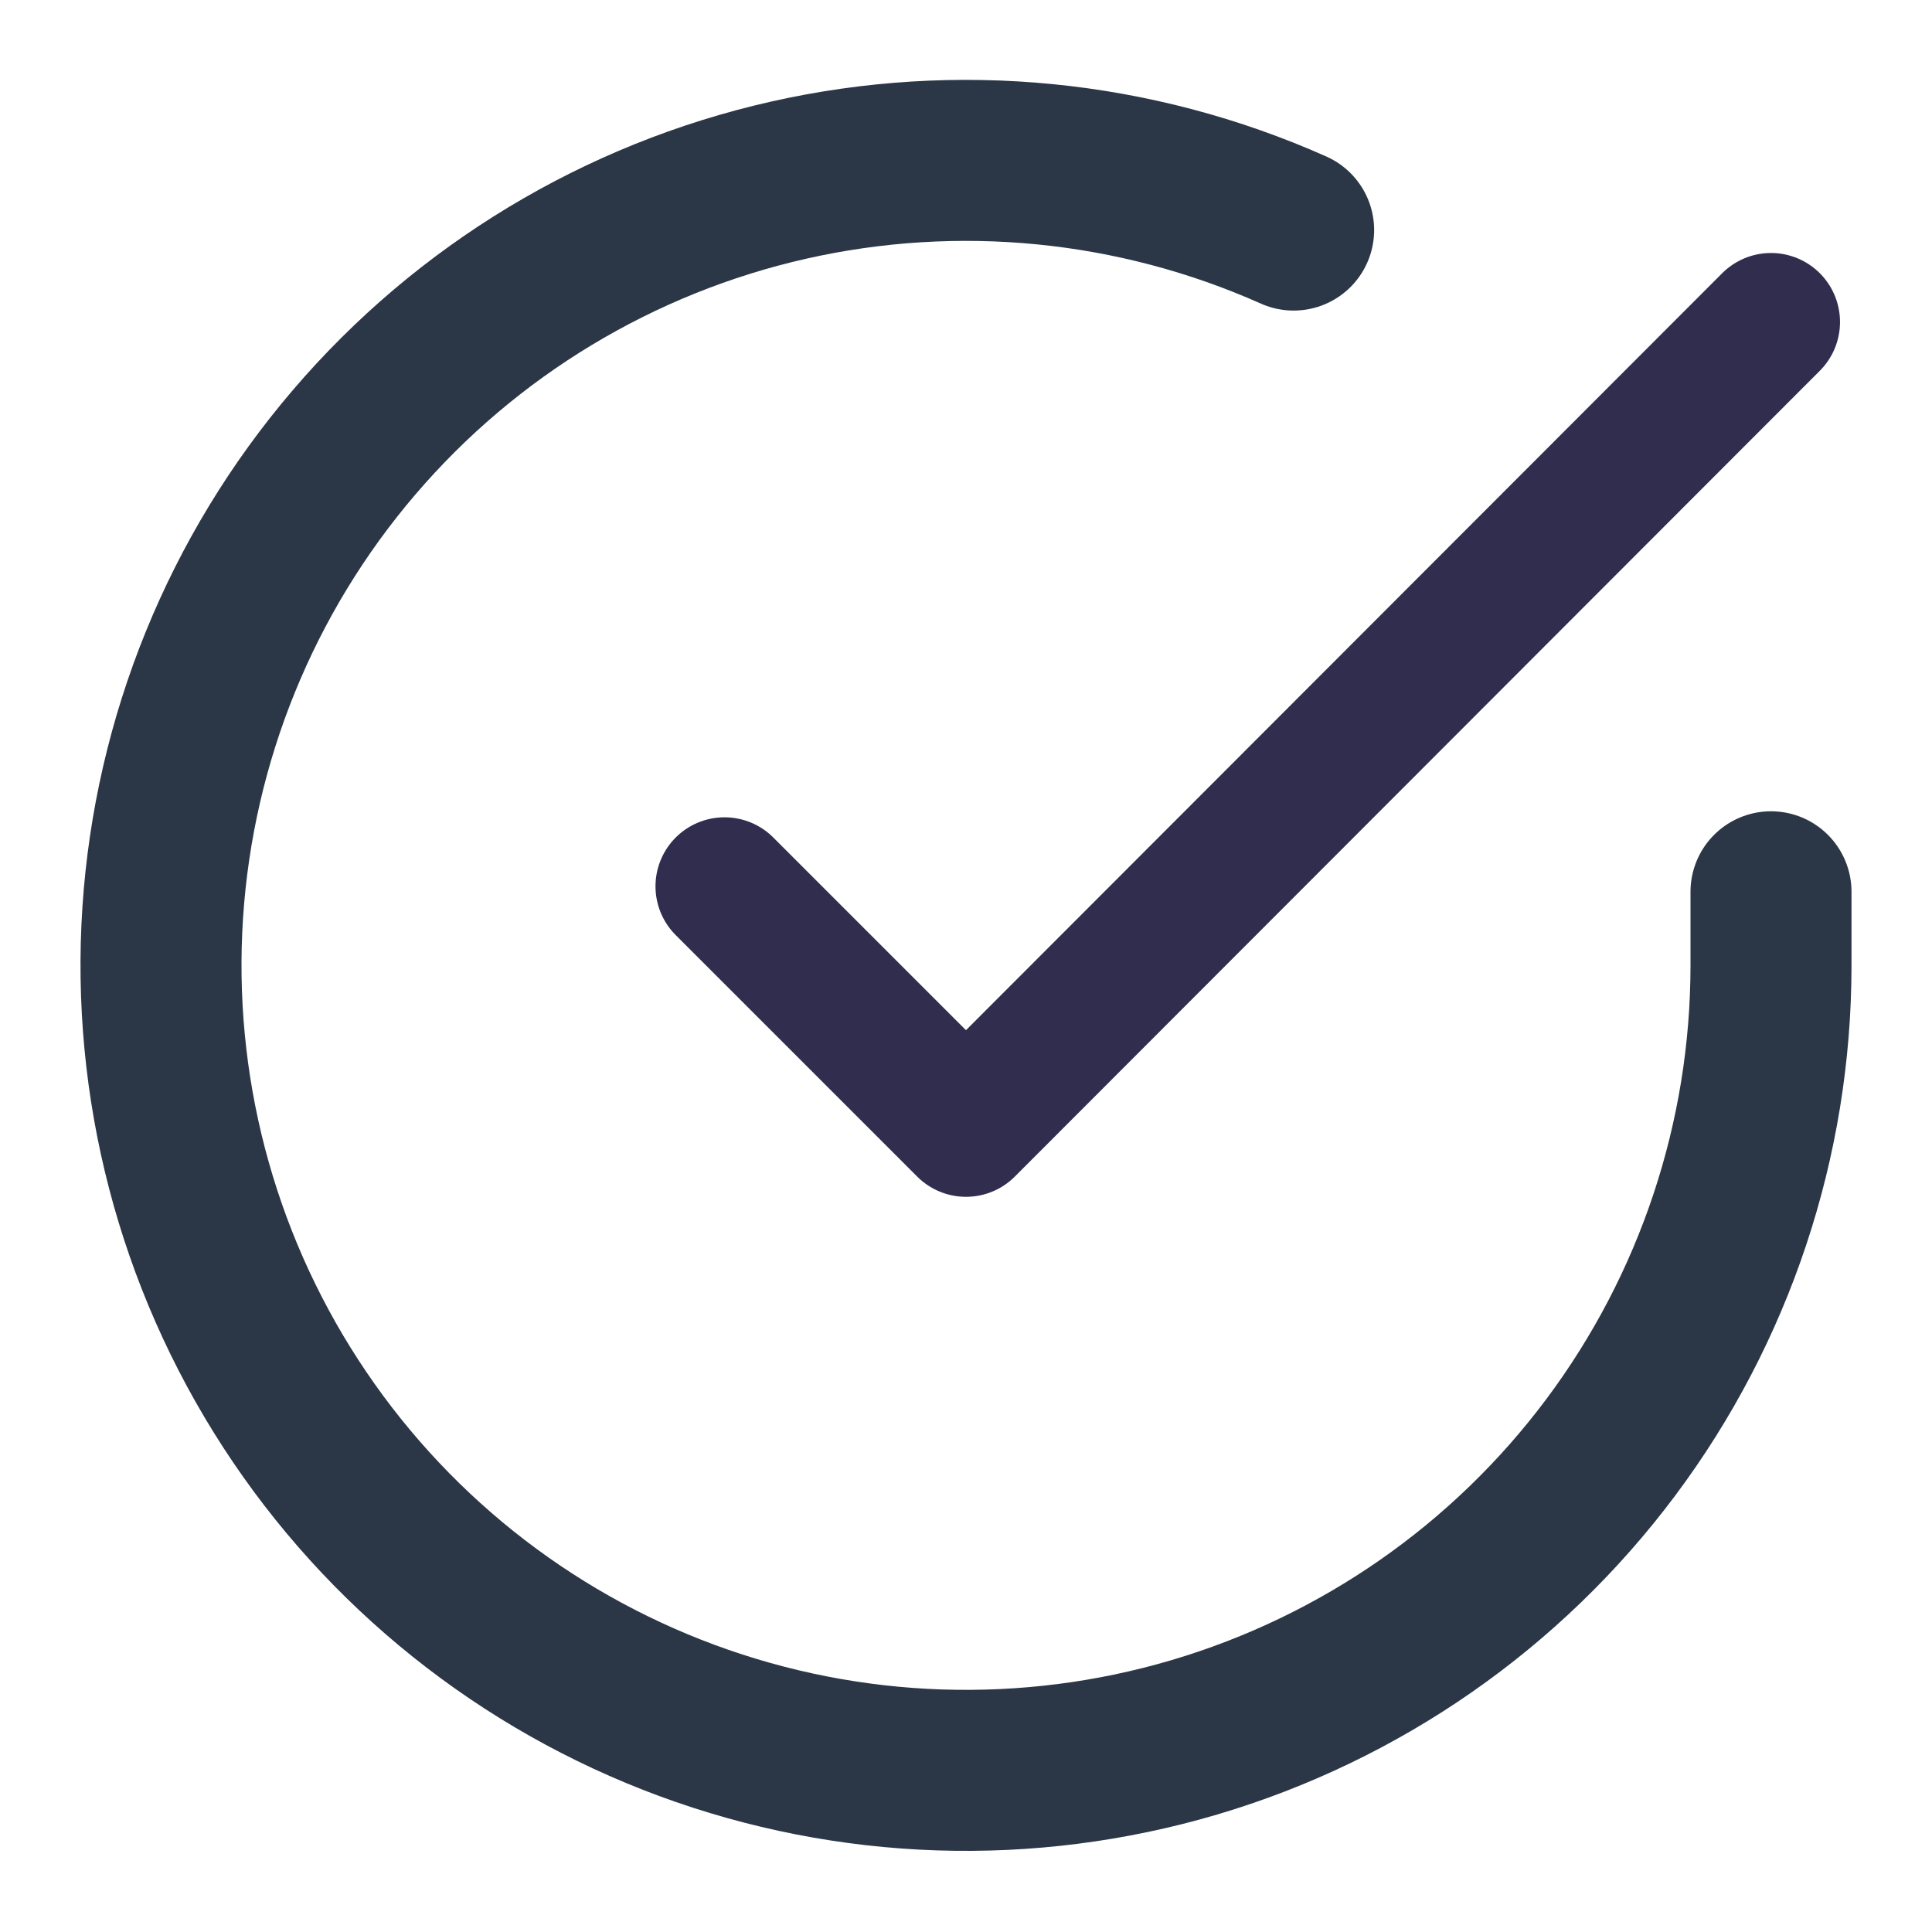
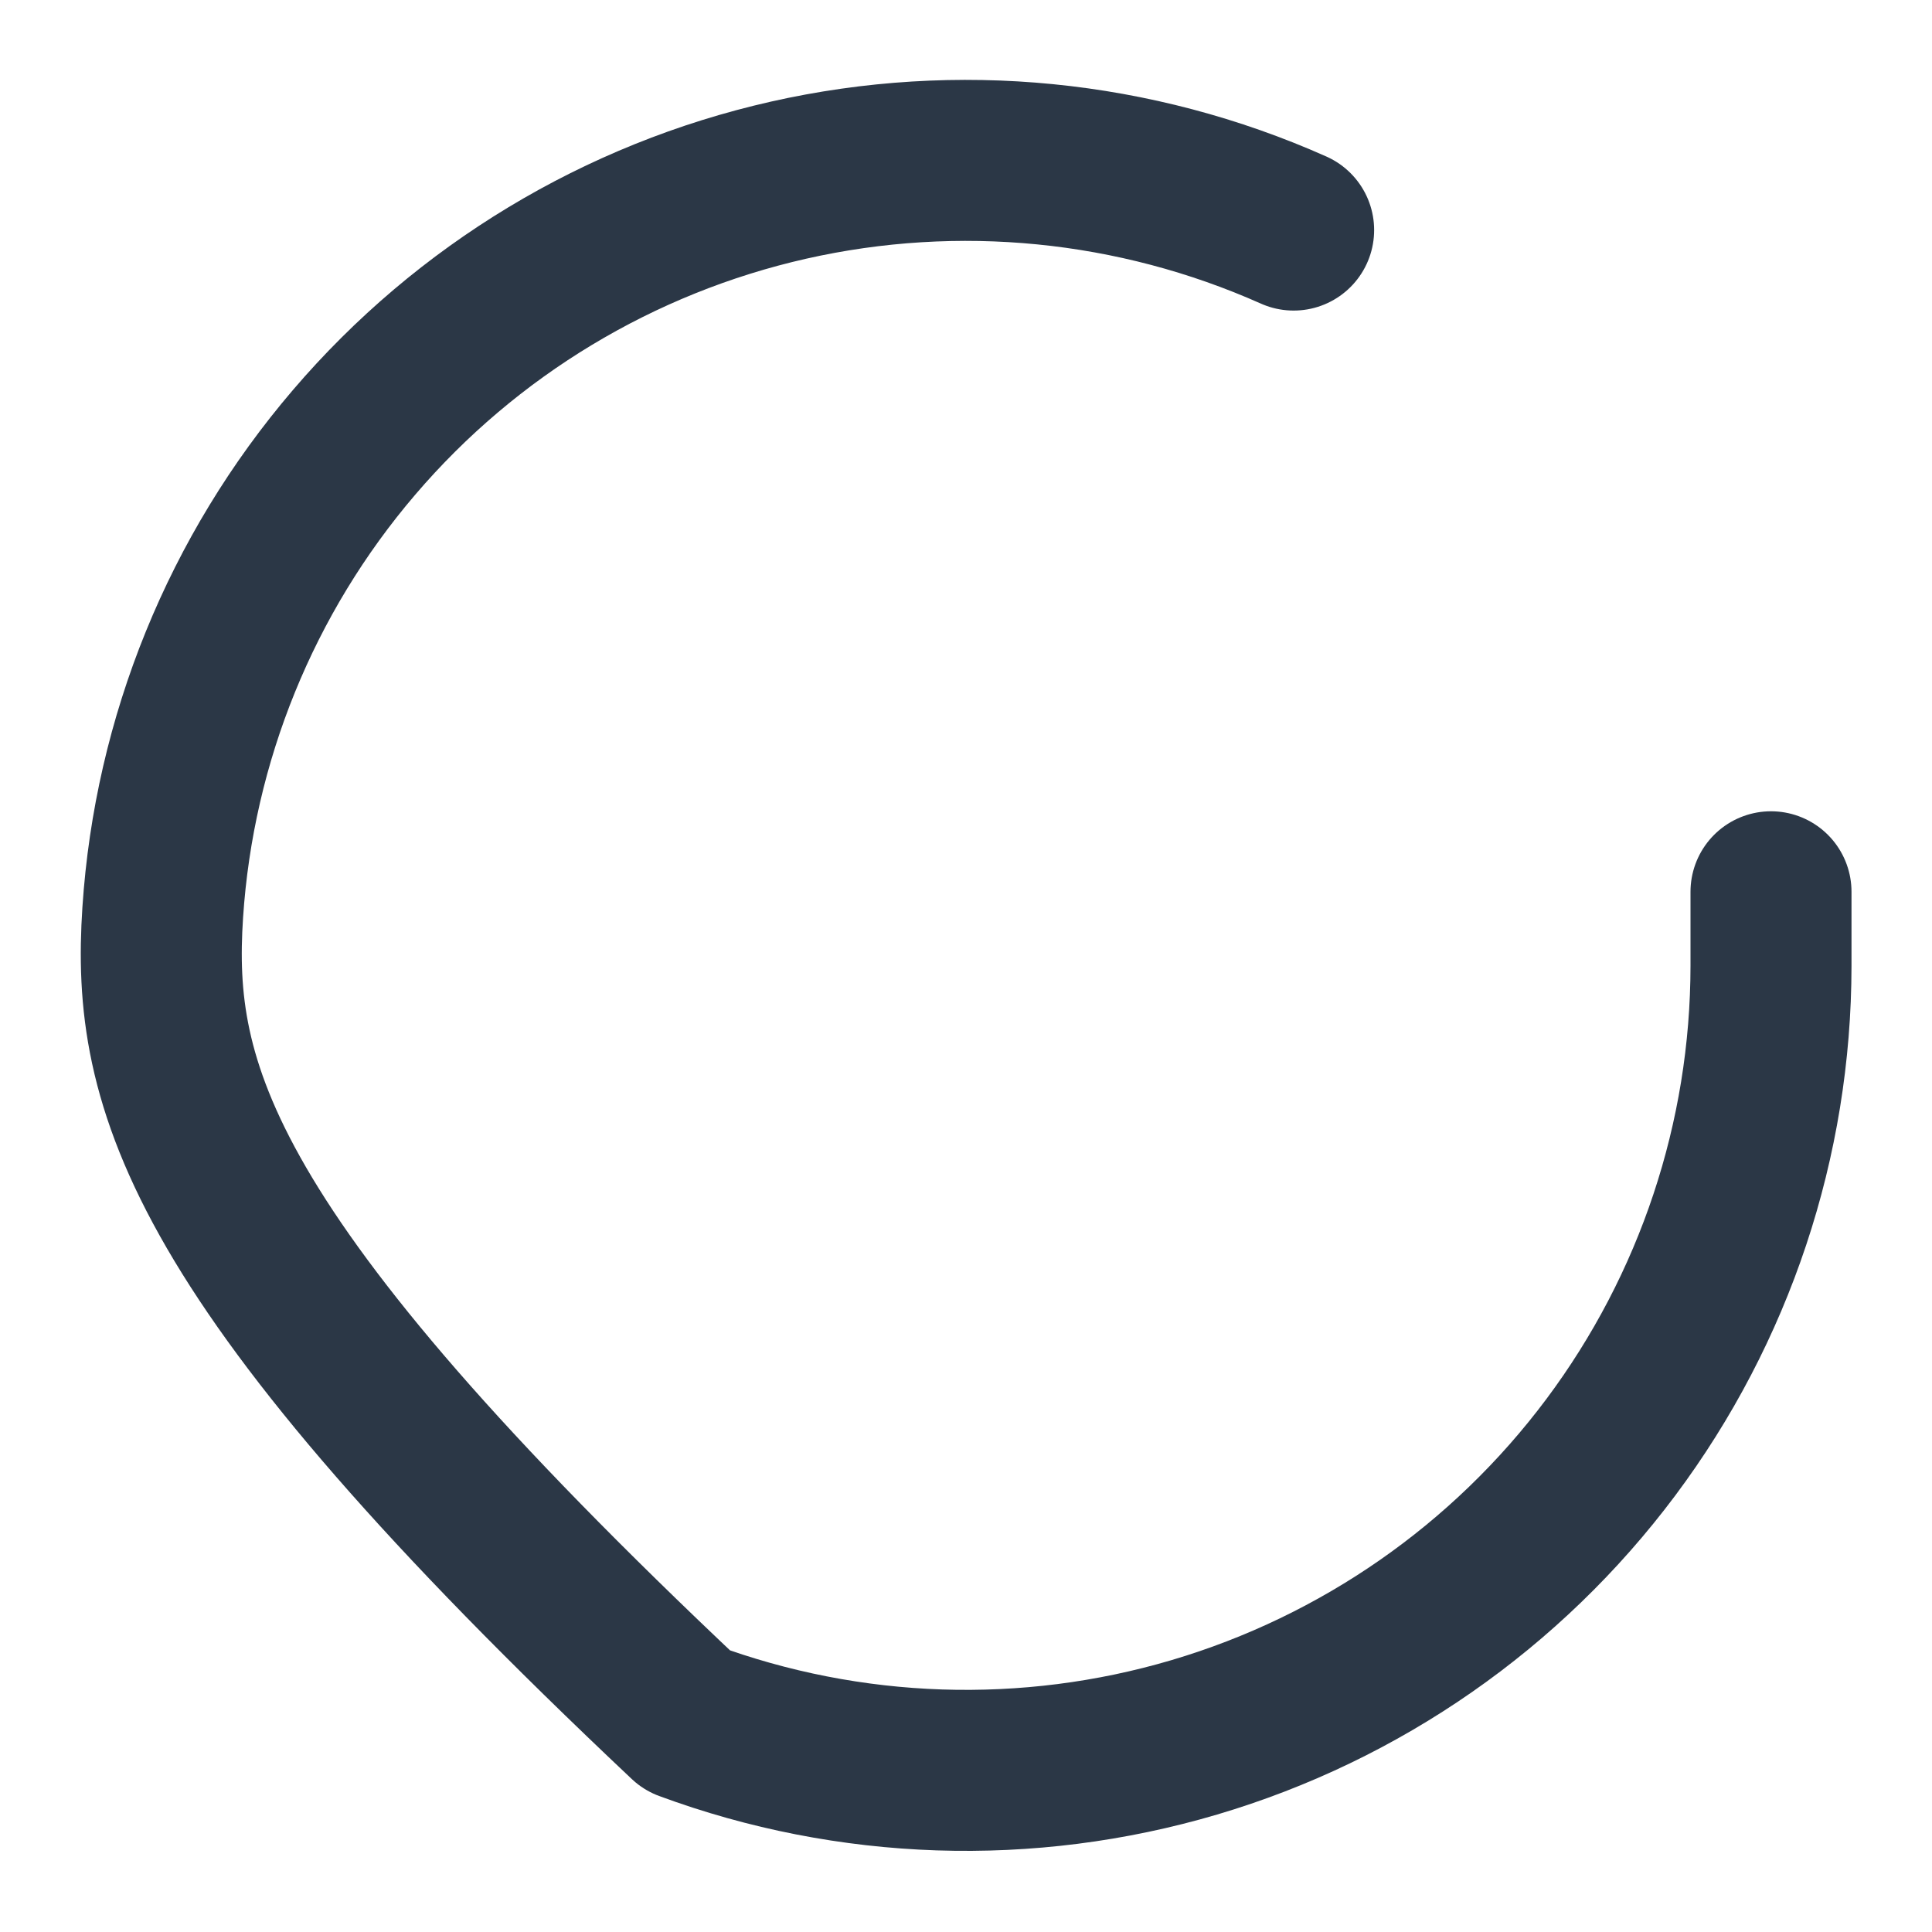
<svg xmlns="http://www.w3.org/2000/svg" width="48" height="48" viewBox="0 0 48 48" fill="none">
-   <path d="M44 22.156V23.996C43.998 28.309 42.601 32.505 40.019 35.959C37.436 39.414 33.807 41.941 29.671 43.164C25.535 44.386 21.114 44.24 17.069 42.745C13.023 41.25 9.569 38.488 7.222 34.87C4.875 31.252 3.76 26.972 4.043 22.669C4.327 18.365 5.994 14.268 8.797 10.99C11.599 7.711 15.386 5.427 19.592 4.476C23.799 3.526 28.201 3.961 32.14 5.716" stroke="#2B3746" stroke-width="4" stroke-linecap="round" stroke-linejoin="round" />
-   <path d="M44 8L24 28.02L18 22.02" stroke="#302D4F" stroke-width="3.429" stroke-linecap="round" stroke-linejoin="round" />
+   <path d="M44 22.156V23.996C43.998 28.309 42.601 32.505 40.019 35.959C37.436 39.414 33.807 41.941 29.671 43.164C25.535 44.386 21.114 44.24 17.069 42.745C4.875 31.252 3.76 26.972 4.043 22.669C4.327 18.365 5.994 14.268 8.797 10.99C11.599 7.711 15.386 5.427 19.592 4.476C23.799 3.526 28.201 3.961 32.14 5.716" stroke="#2B3746" stroke-width="4" stroke-linecap="round" stroke-linejoin="round" />
</svg>